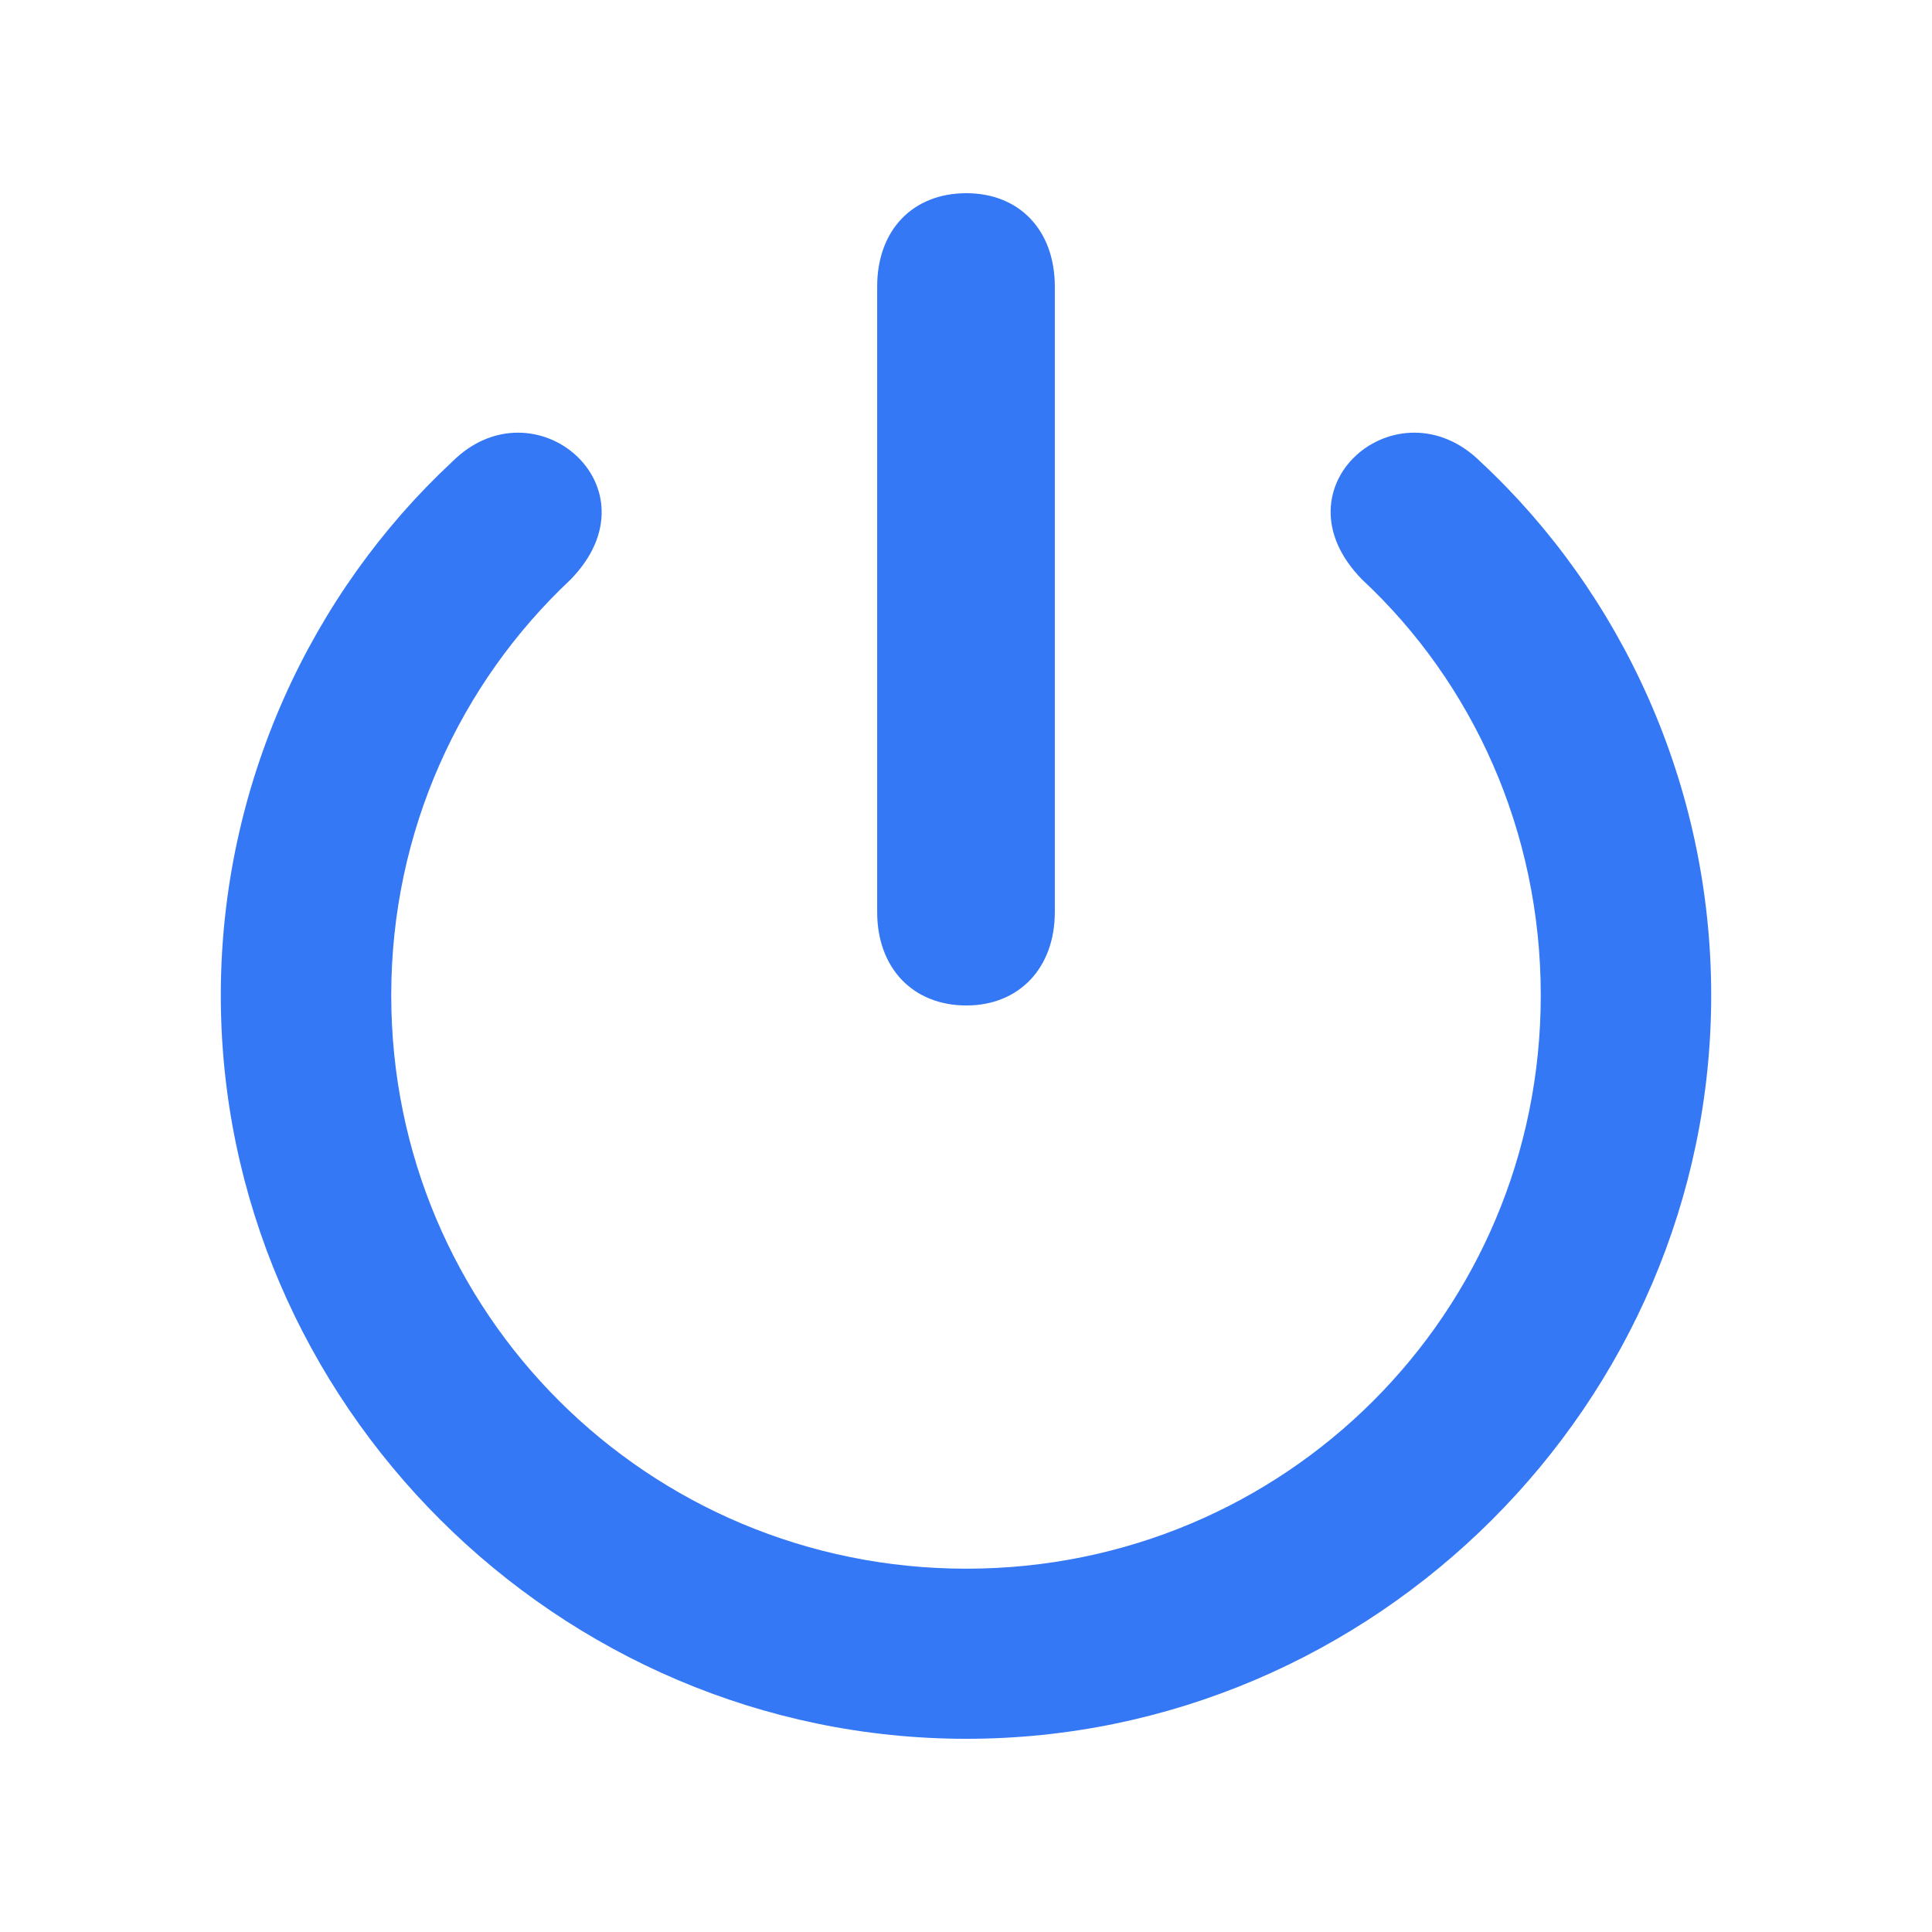
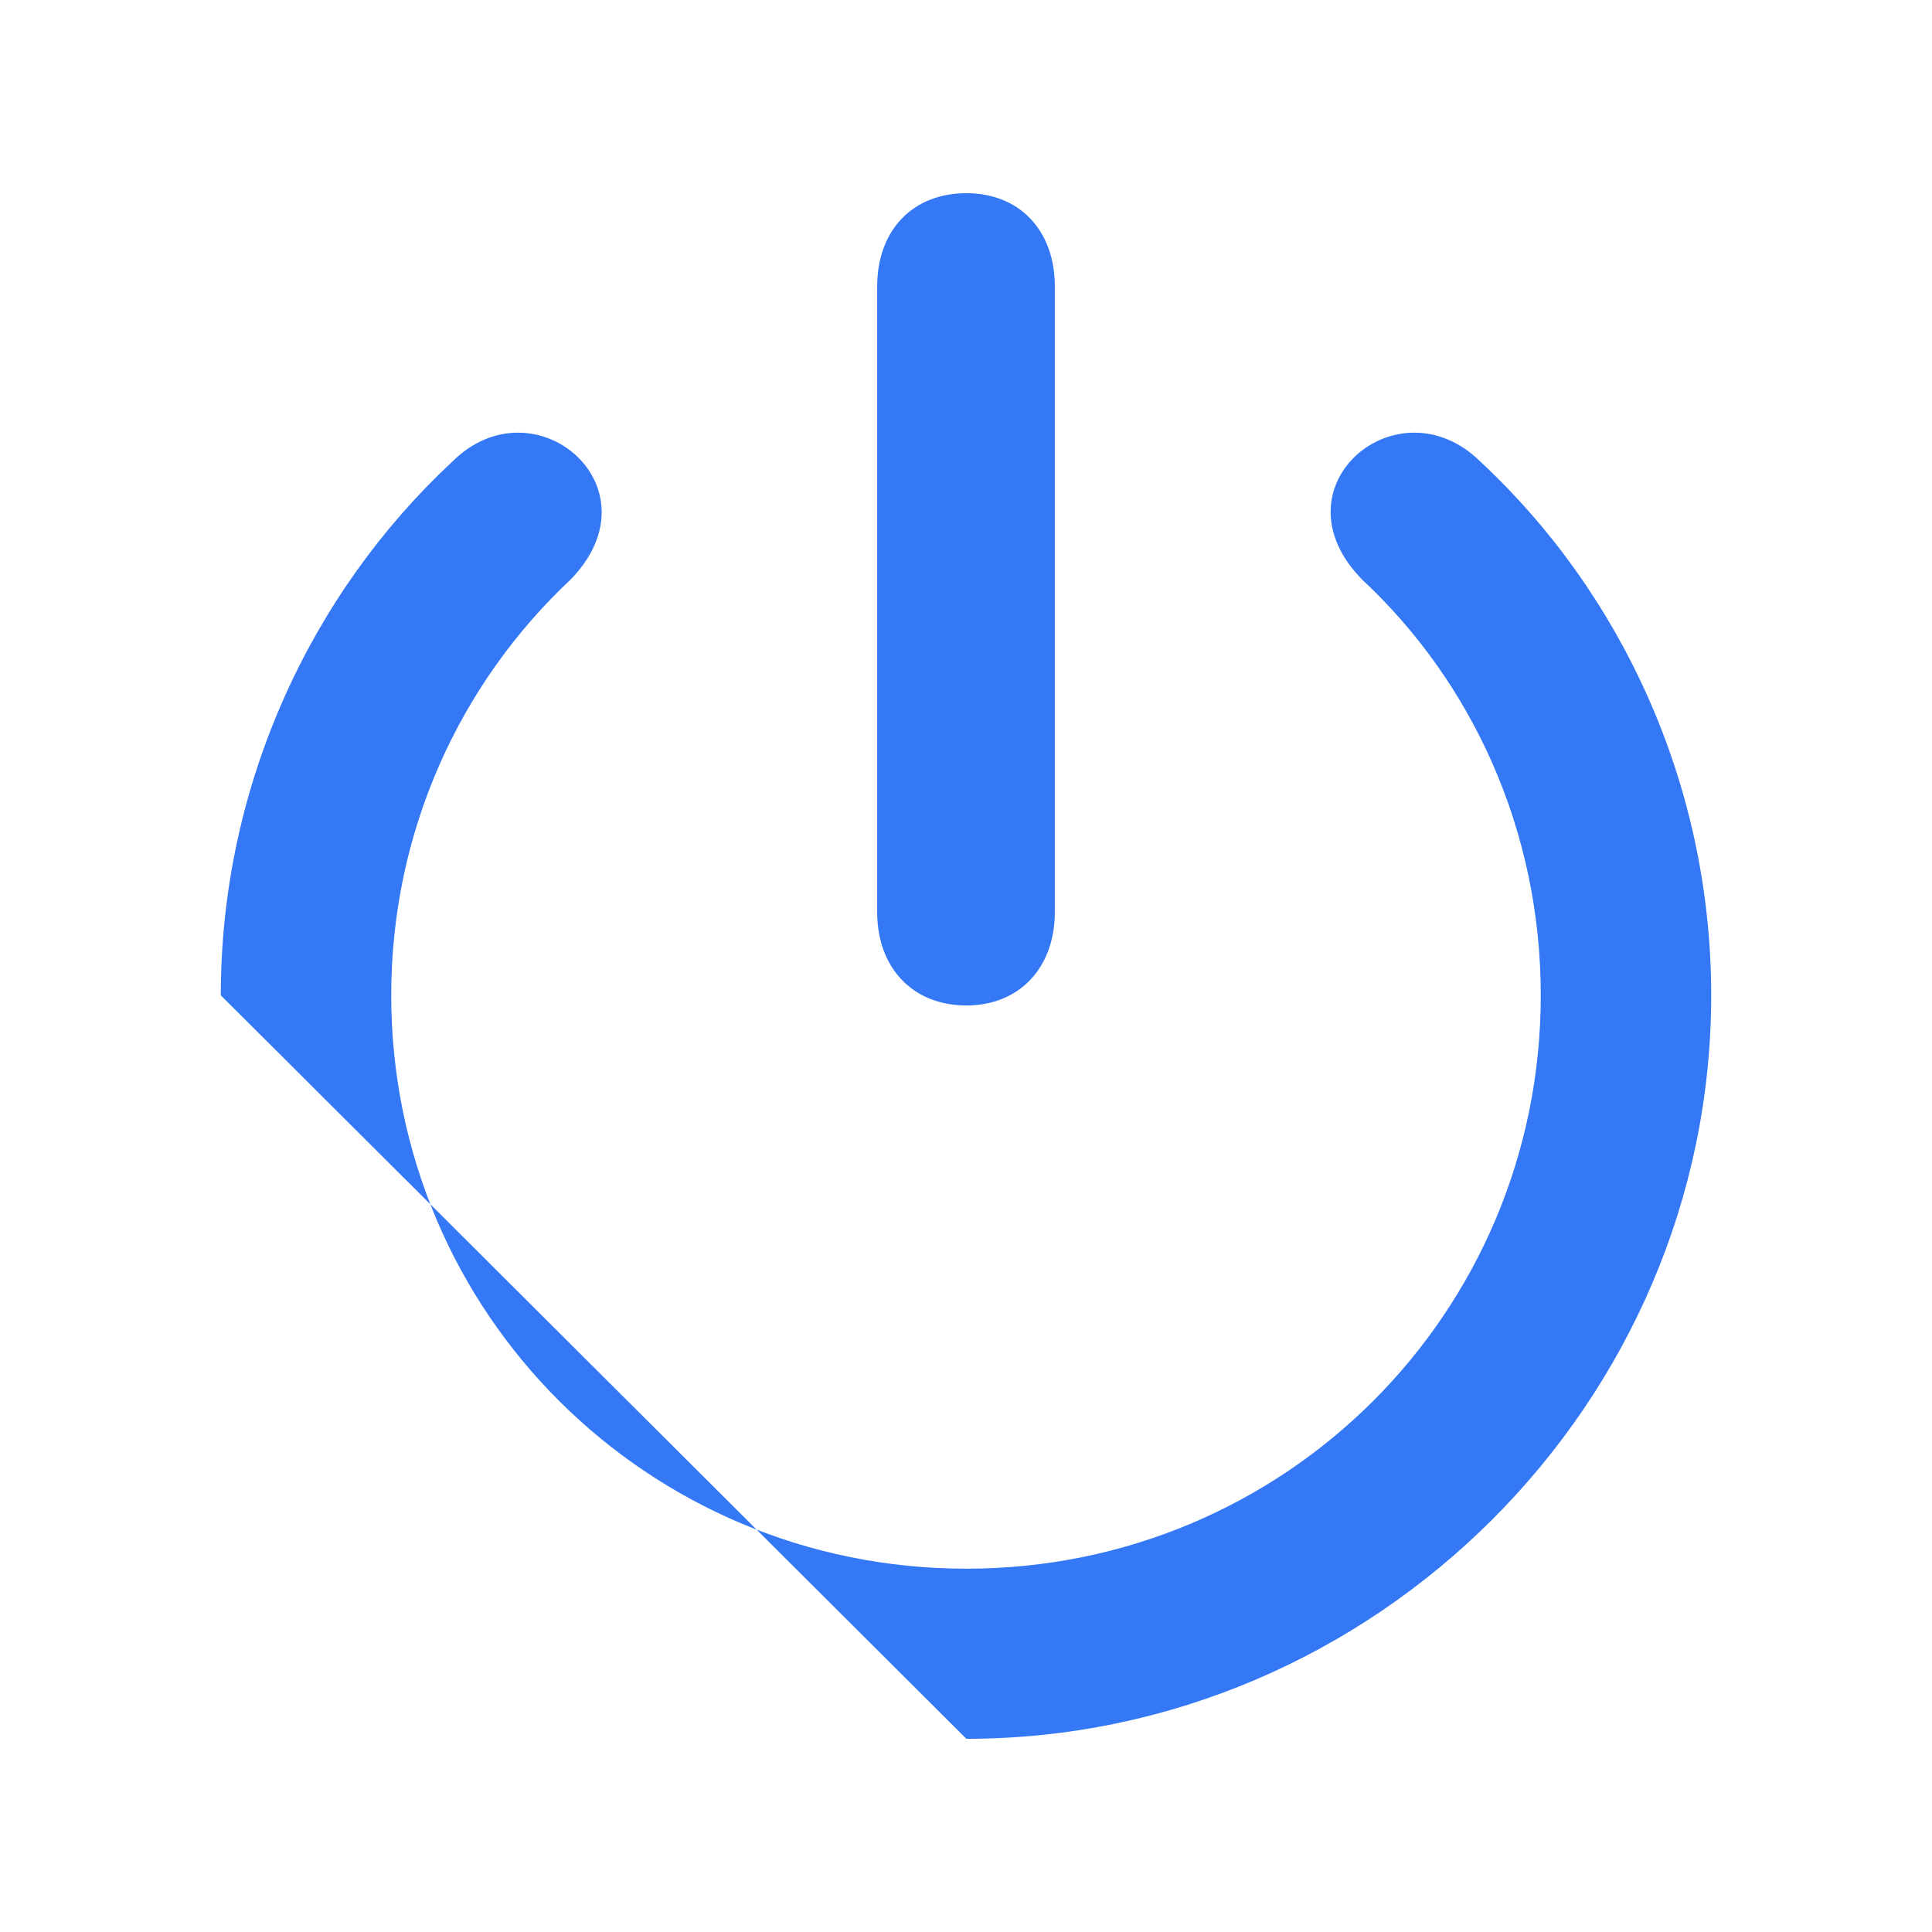
<svg xmlns="http://www.w3.org/2000/svg" width="42px" height="42px" viewBox="0 0 42 42" version="1.1">
  <title>power</title>
  <g id="power" stroke="none" stroke-width="1" fill="none" fill-rule="evenodd">
    <g id="iCloud-Music-Copy-2" transform="translate(4.8, 4.2)" fill="#3478F6" fill-rule="nonzero">
-       <path d="M16.208,17.658 C17.359,17.658 18.131,16.839 18.131,15.628 L18.131,2.03 C18.131,0.803 17.359,0 16.208,0 C15.041,0 14.269,0.803 14.269,2.03 L14.269,15.628 C14.269,16.839 15.041,17.658 16.208,17.658 Z M16.208,33.6 C25.084,33.6 32.4,26.298 32.4,17.437 C32.4,12.858 30.445,8.687 27.386,5.839 C25.589,4.06 22.83,6.39 24.816,8.404 C27.213,10.639 28.695,13.865 28.695,17.437 C28.695,24.346 23.129,29.902 16.208,29.902 C9.286,29.902 3.705,24.346 3.705,17.437 C3.705,13.865 5.203,10.654 7.599,8.404 C9.57,6.39 6.811,4.06 5.029,5.839 C1.971,8.687 0,12.858 0,17.437 C0,26.298 7.331,33.6 16.208,33.6 Z" id="power" />
+       <path d="M16.208,17.658 C17.359,17.658 18.131,16.839 18.131,15.628 L18.131,2.03 C18.131,0.803 17.359,0 16.208,0 C15.041,0 14.269,0.803 14.269,2.03 L14.269,15.628 C14.269,16.839 15.041,17.658 16.208,17.658 Z M16.208,33.6 C25.084,33.6 32.4,26.298 32.4,17.437 C32.4,12.858 30.445,8.687 27.386,5.839 C25.589,4.06 22.83,6.39 24.816,8.404 C27.213,10.639 28.695,13.865 28.695,17.437 C28.695,24.346 23.129,29.902 16.208,29.902 C9.286,29.902 3.705,24.346 3.705,17.437 C3.705,13.865 5.203,10.654 7.599,8.404 C9.57,6.39 6.811,4.06 5.029,5.839 C1.971,8.687 0,12.858 0,17.437 Z" id="power" />
    </g>
  </g>
</svg>